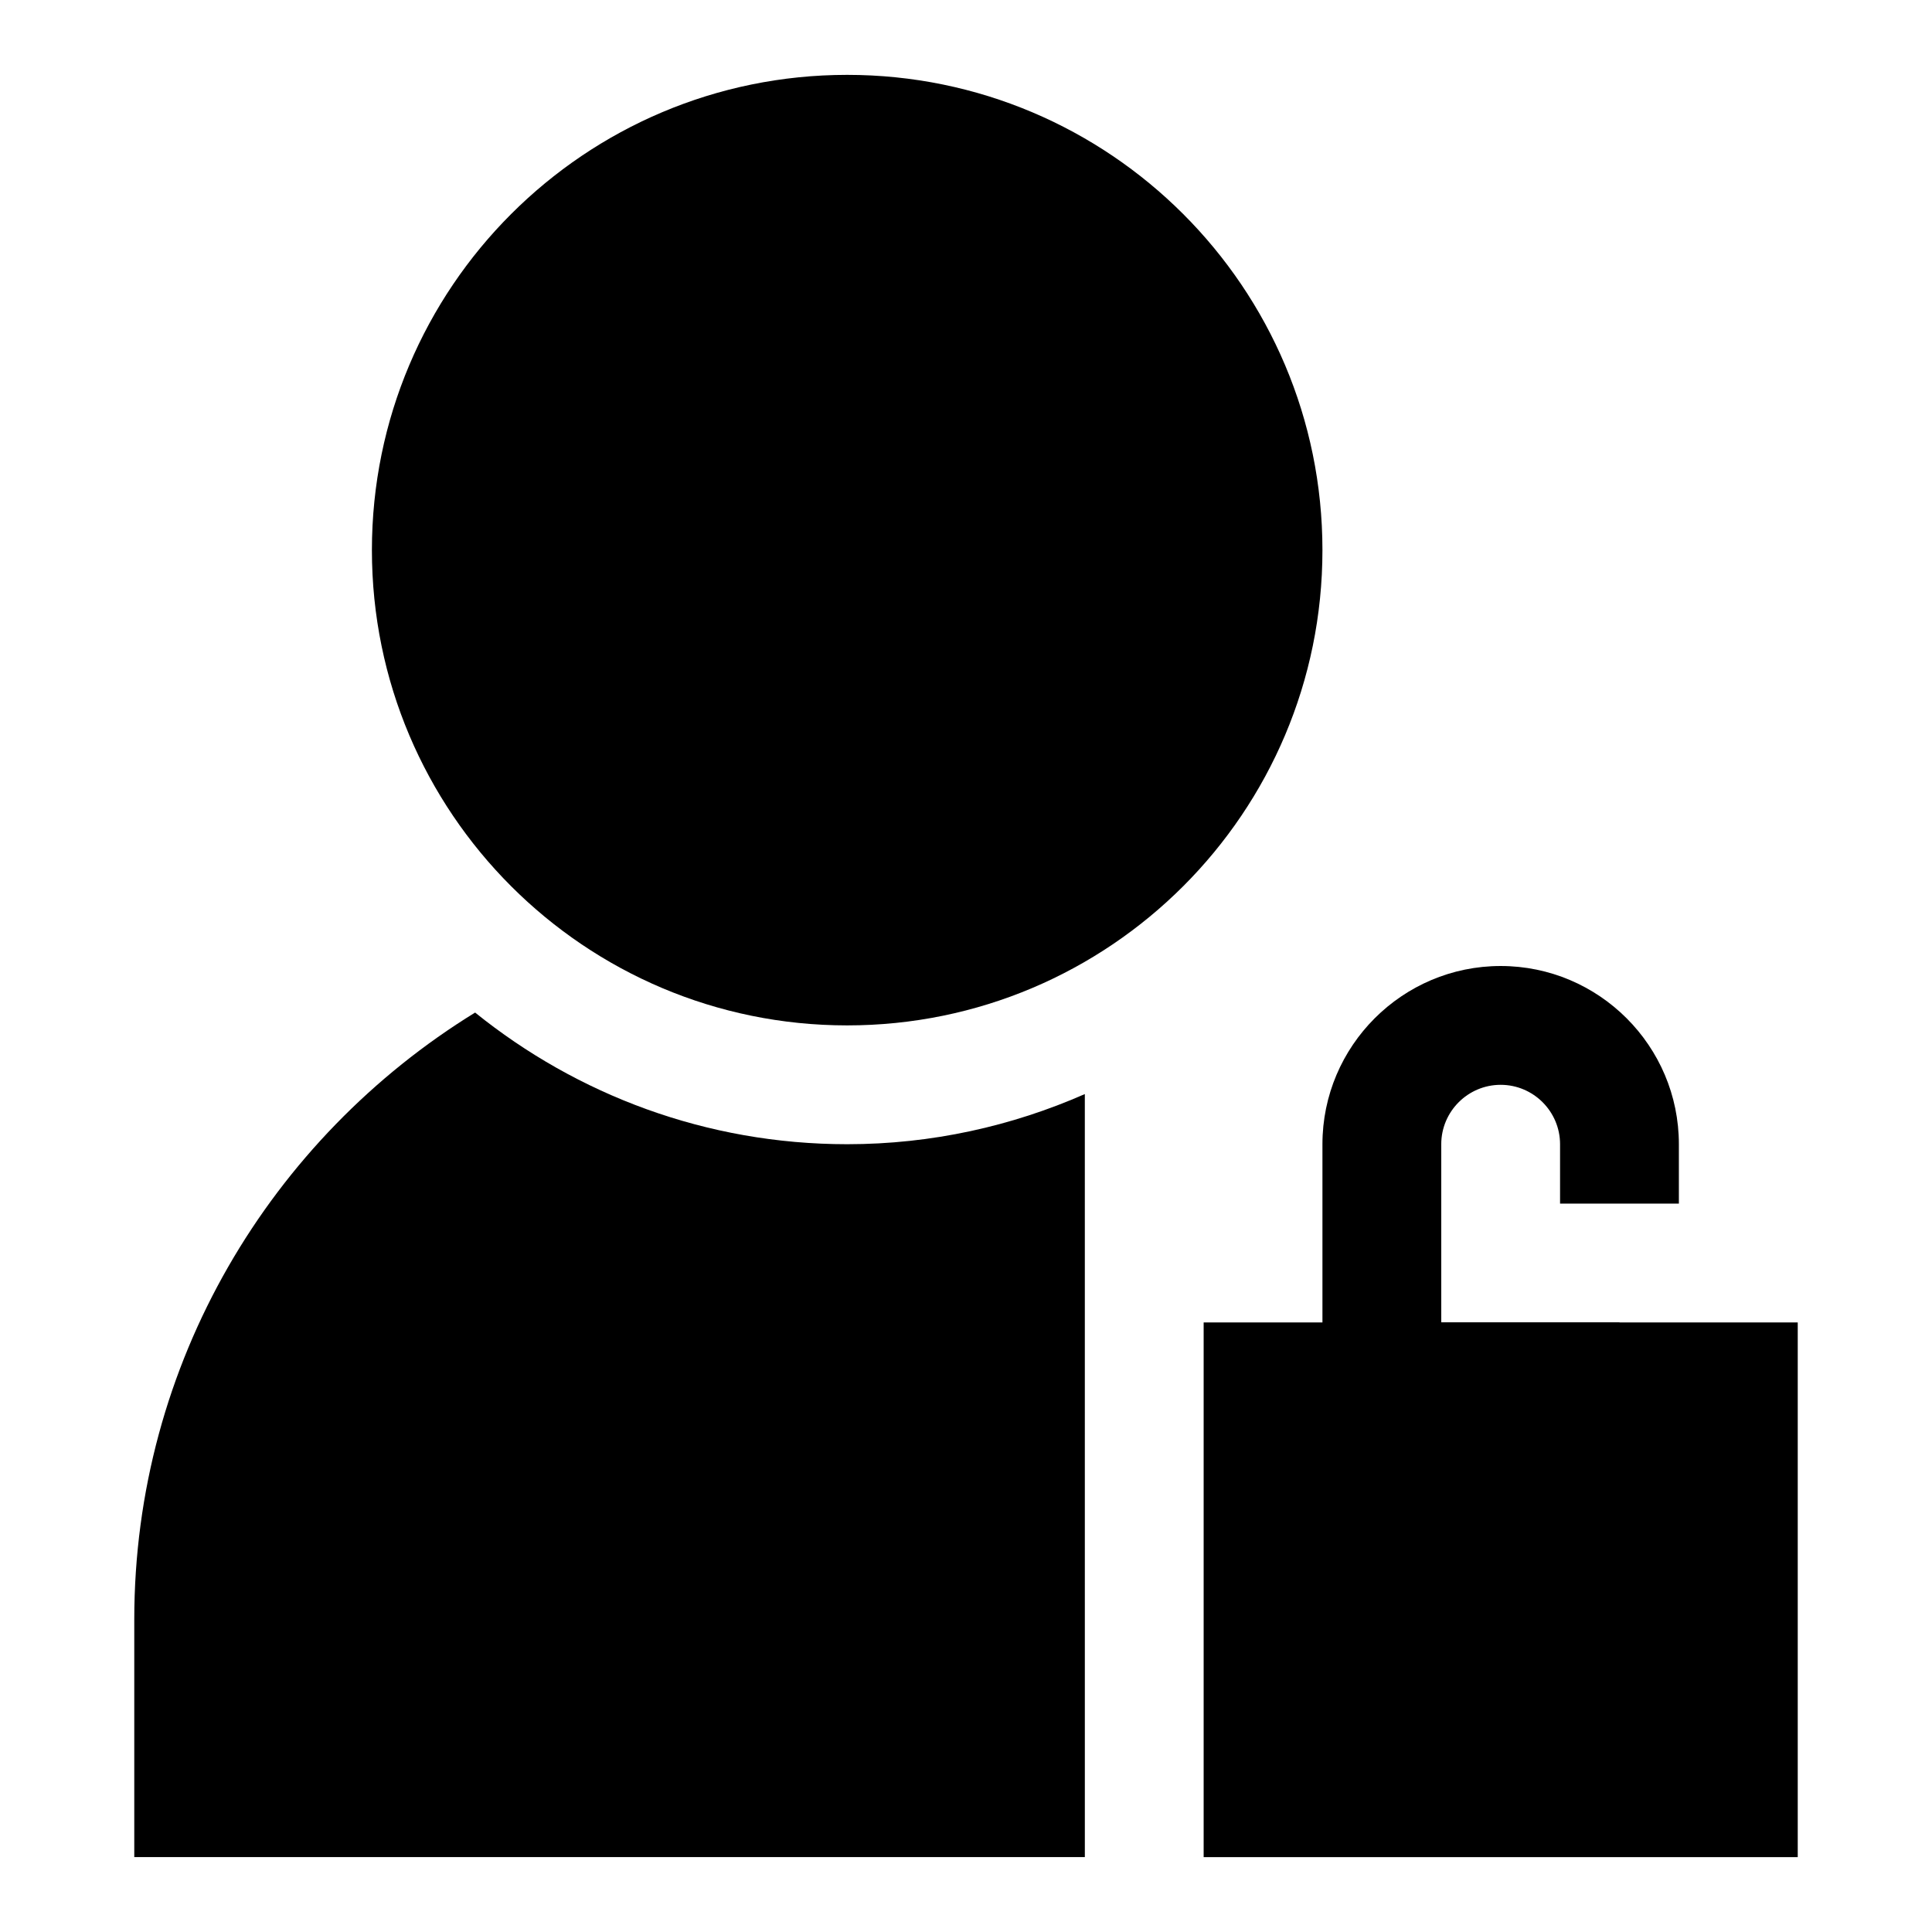
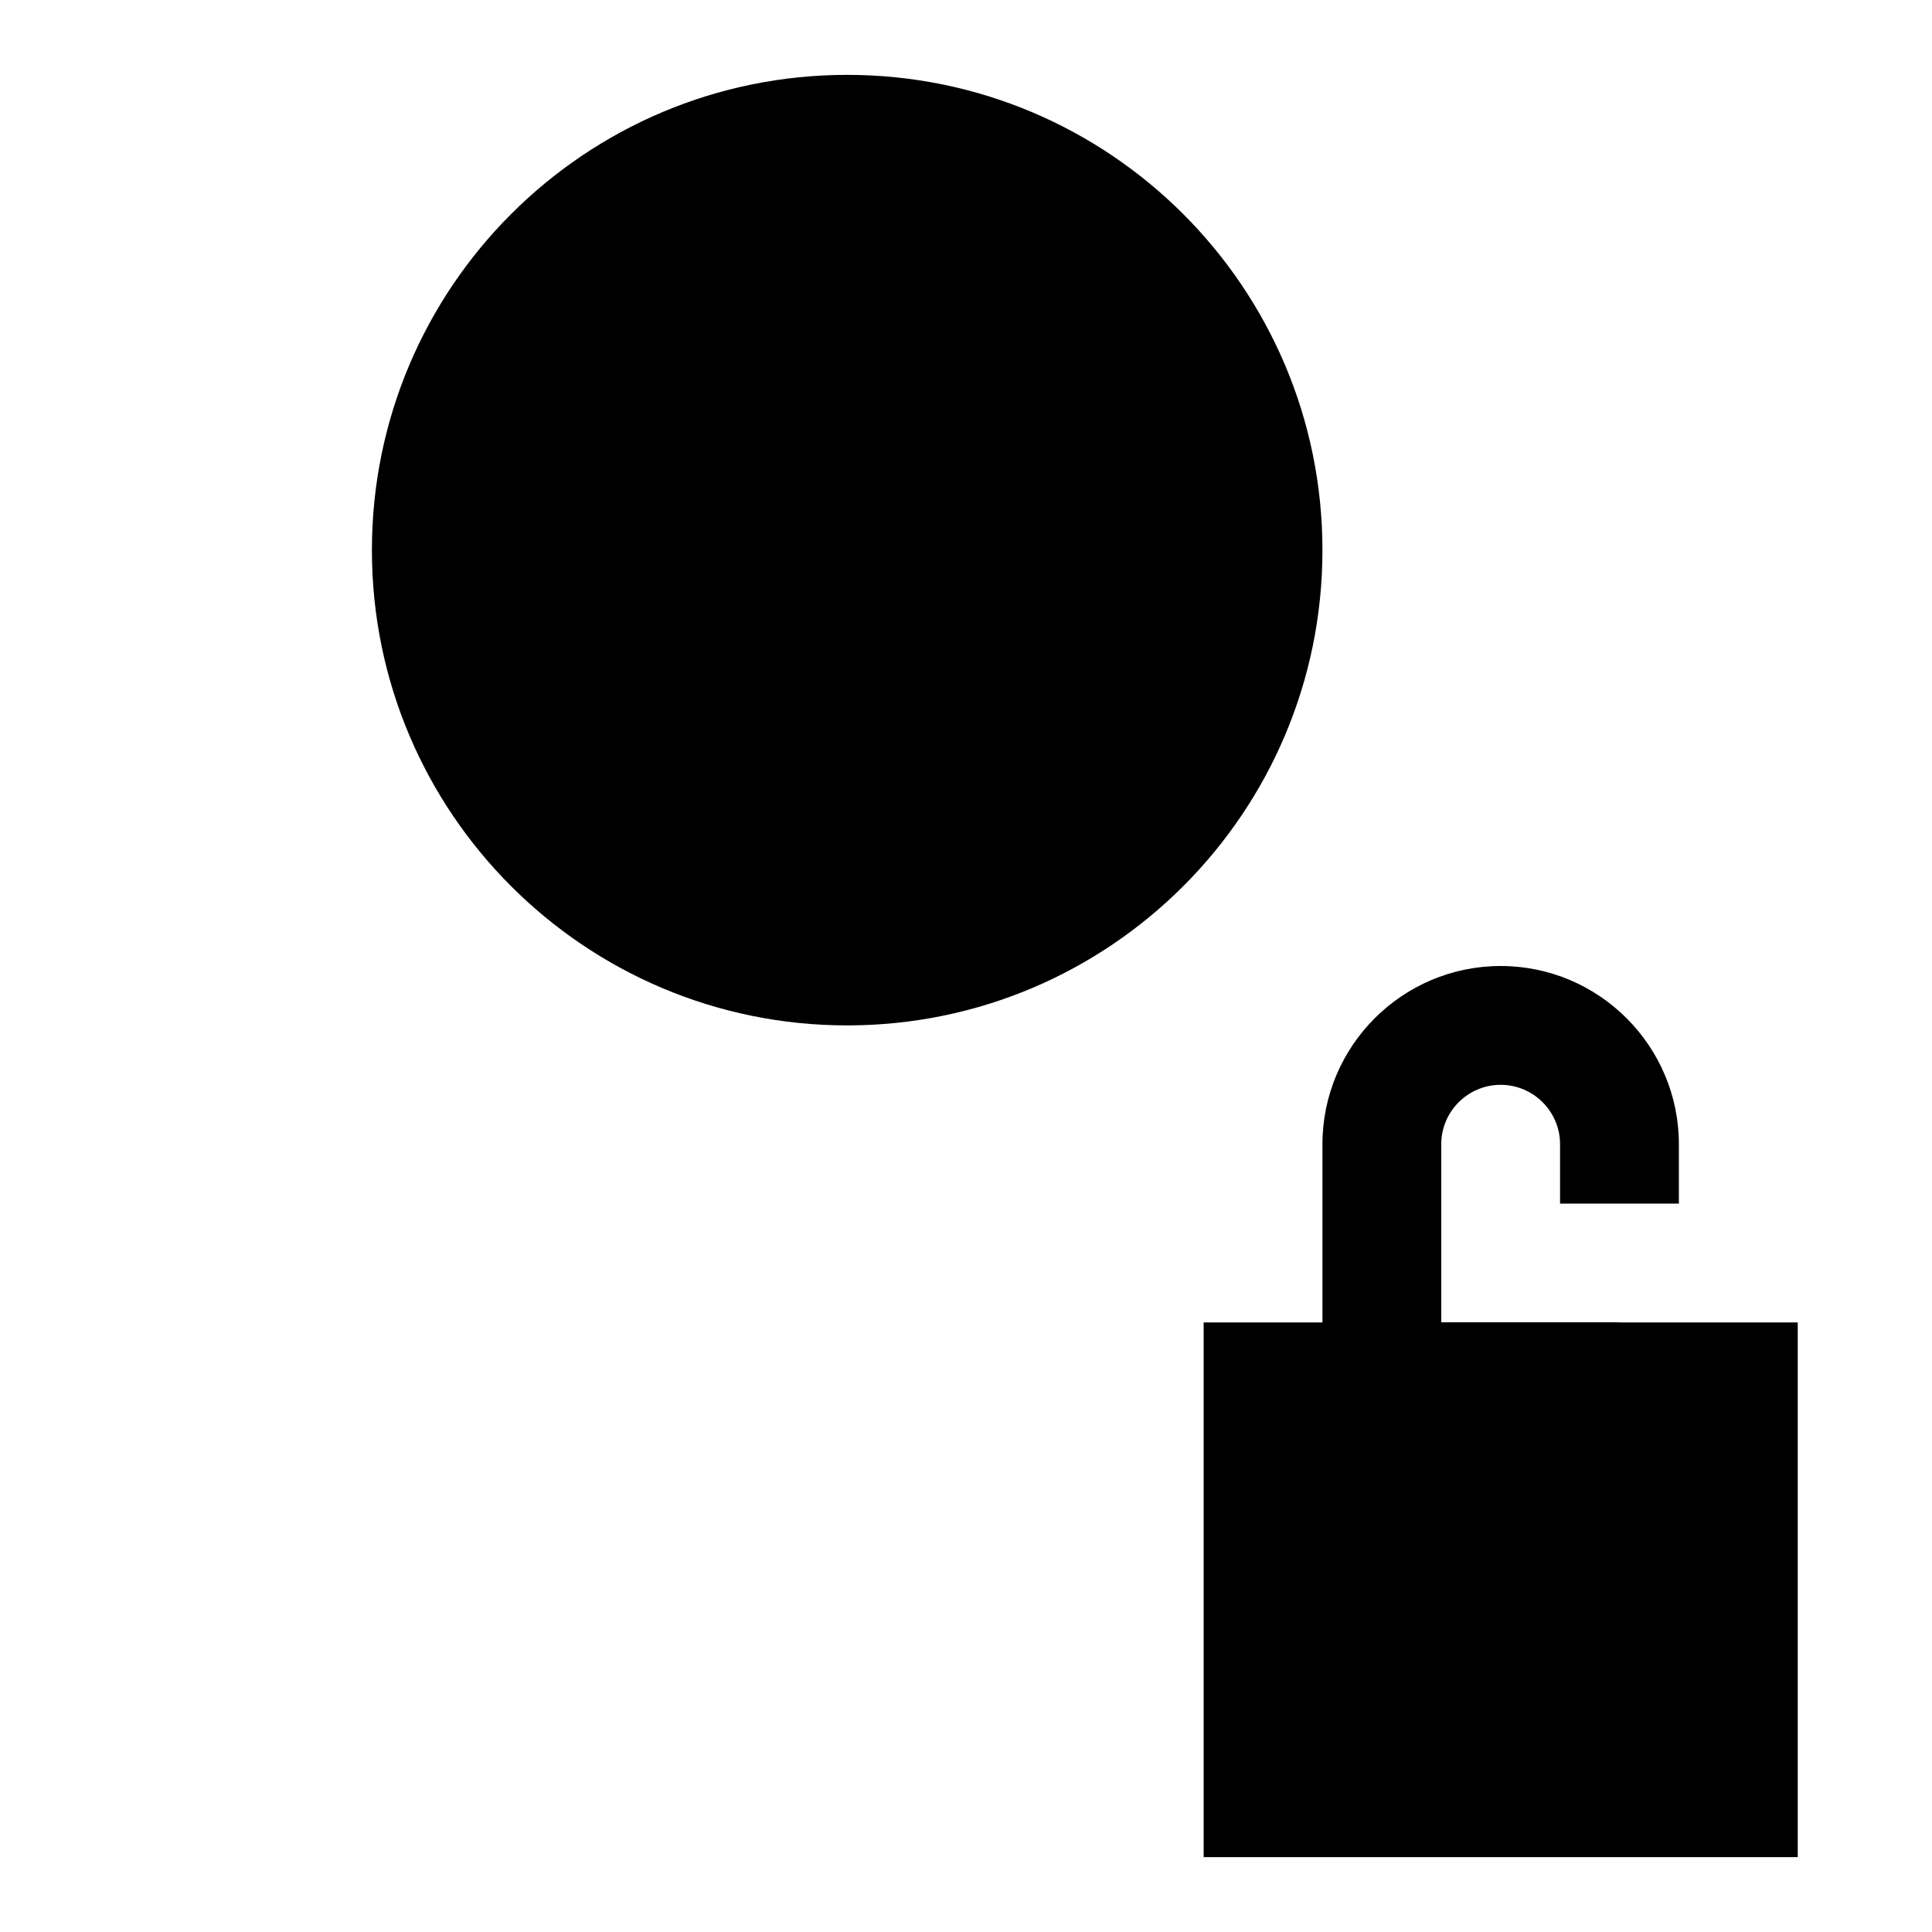
<svg xmlns="http://www.w3.org/2000/svg" fill="#000000" width="800px" height="800px" version="1.1" viewBox="144 144 512 512">
  <g>
    <path d="m462.98 494.46h157.44v141.7h-157.44z" />
    <path d="m573.18 525.95h-78.719v-78.719c0-26.039 21.191-47.23 47.23-47.23 26.039 0 47.23 21.191 47.23 47.23v15.742h-31.488v-15.742c0-8.676-7.07-15.742-15.742-15.742-8.676 0-15.742 7.07-15.742 15.742v47.23h47.23z" />
    <path d="m494.46 289.79c0 69.562-56.391 125.95-125.95 125.95-69.562 0-125.95-56.391-125.95-125.95 0-69.559 56.391-125.95 125.95-125.95 69.559 0 125.95 56.395 125.95 125.95" />
-     <path d="m431.49 433.94c-19.305 8.488-40.574 13.289-62.977 13.289-37.312 0-71.605-13.113-98.605-34.891-54.082 33.285-90.324 92.828-90.324 160.84v62.977h251.91z" />
  </g>
</svg>